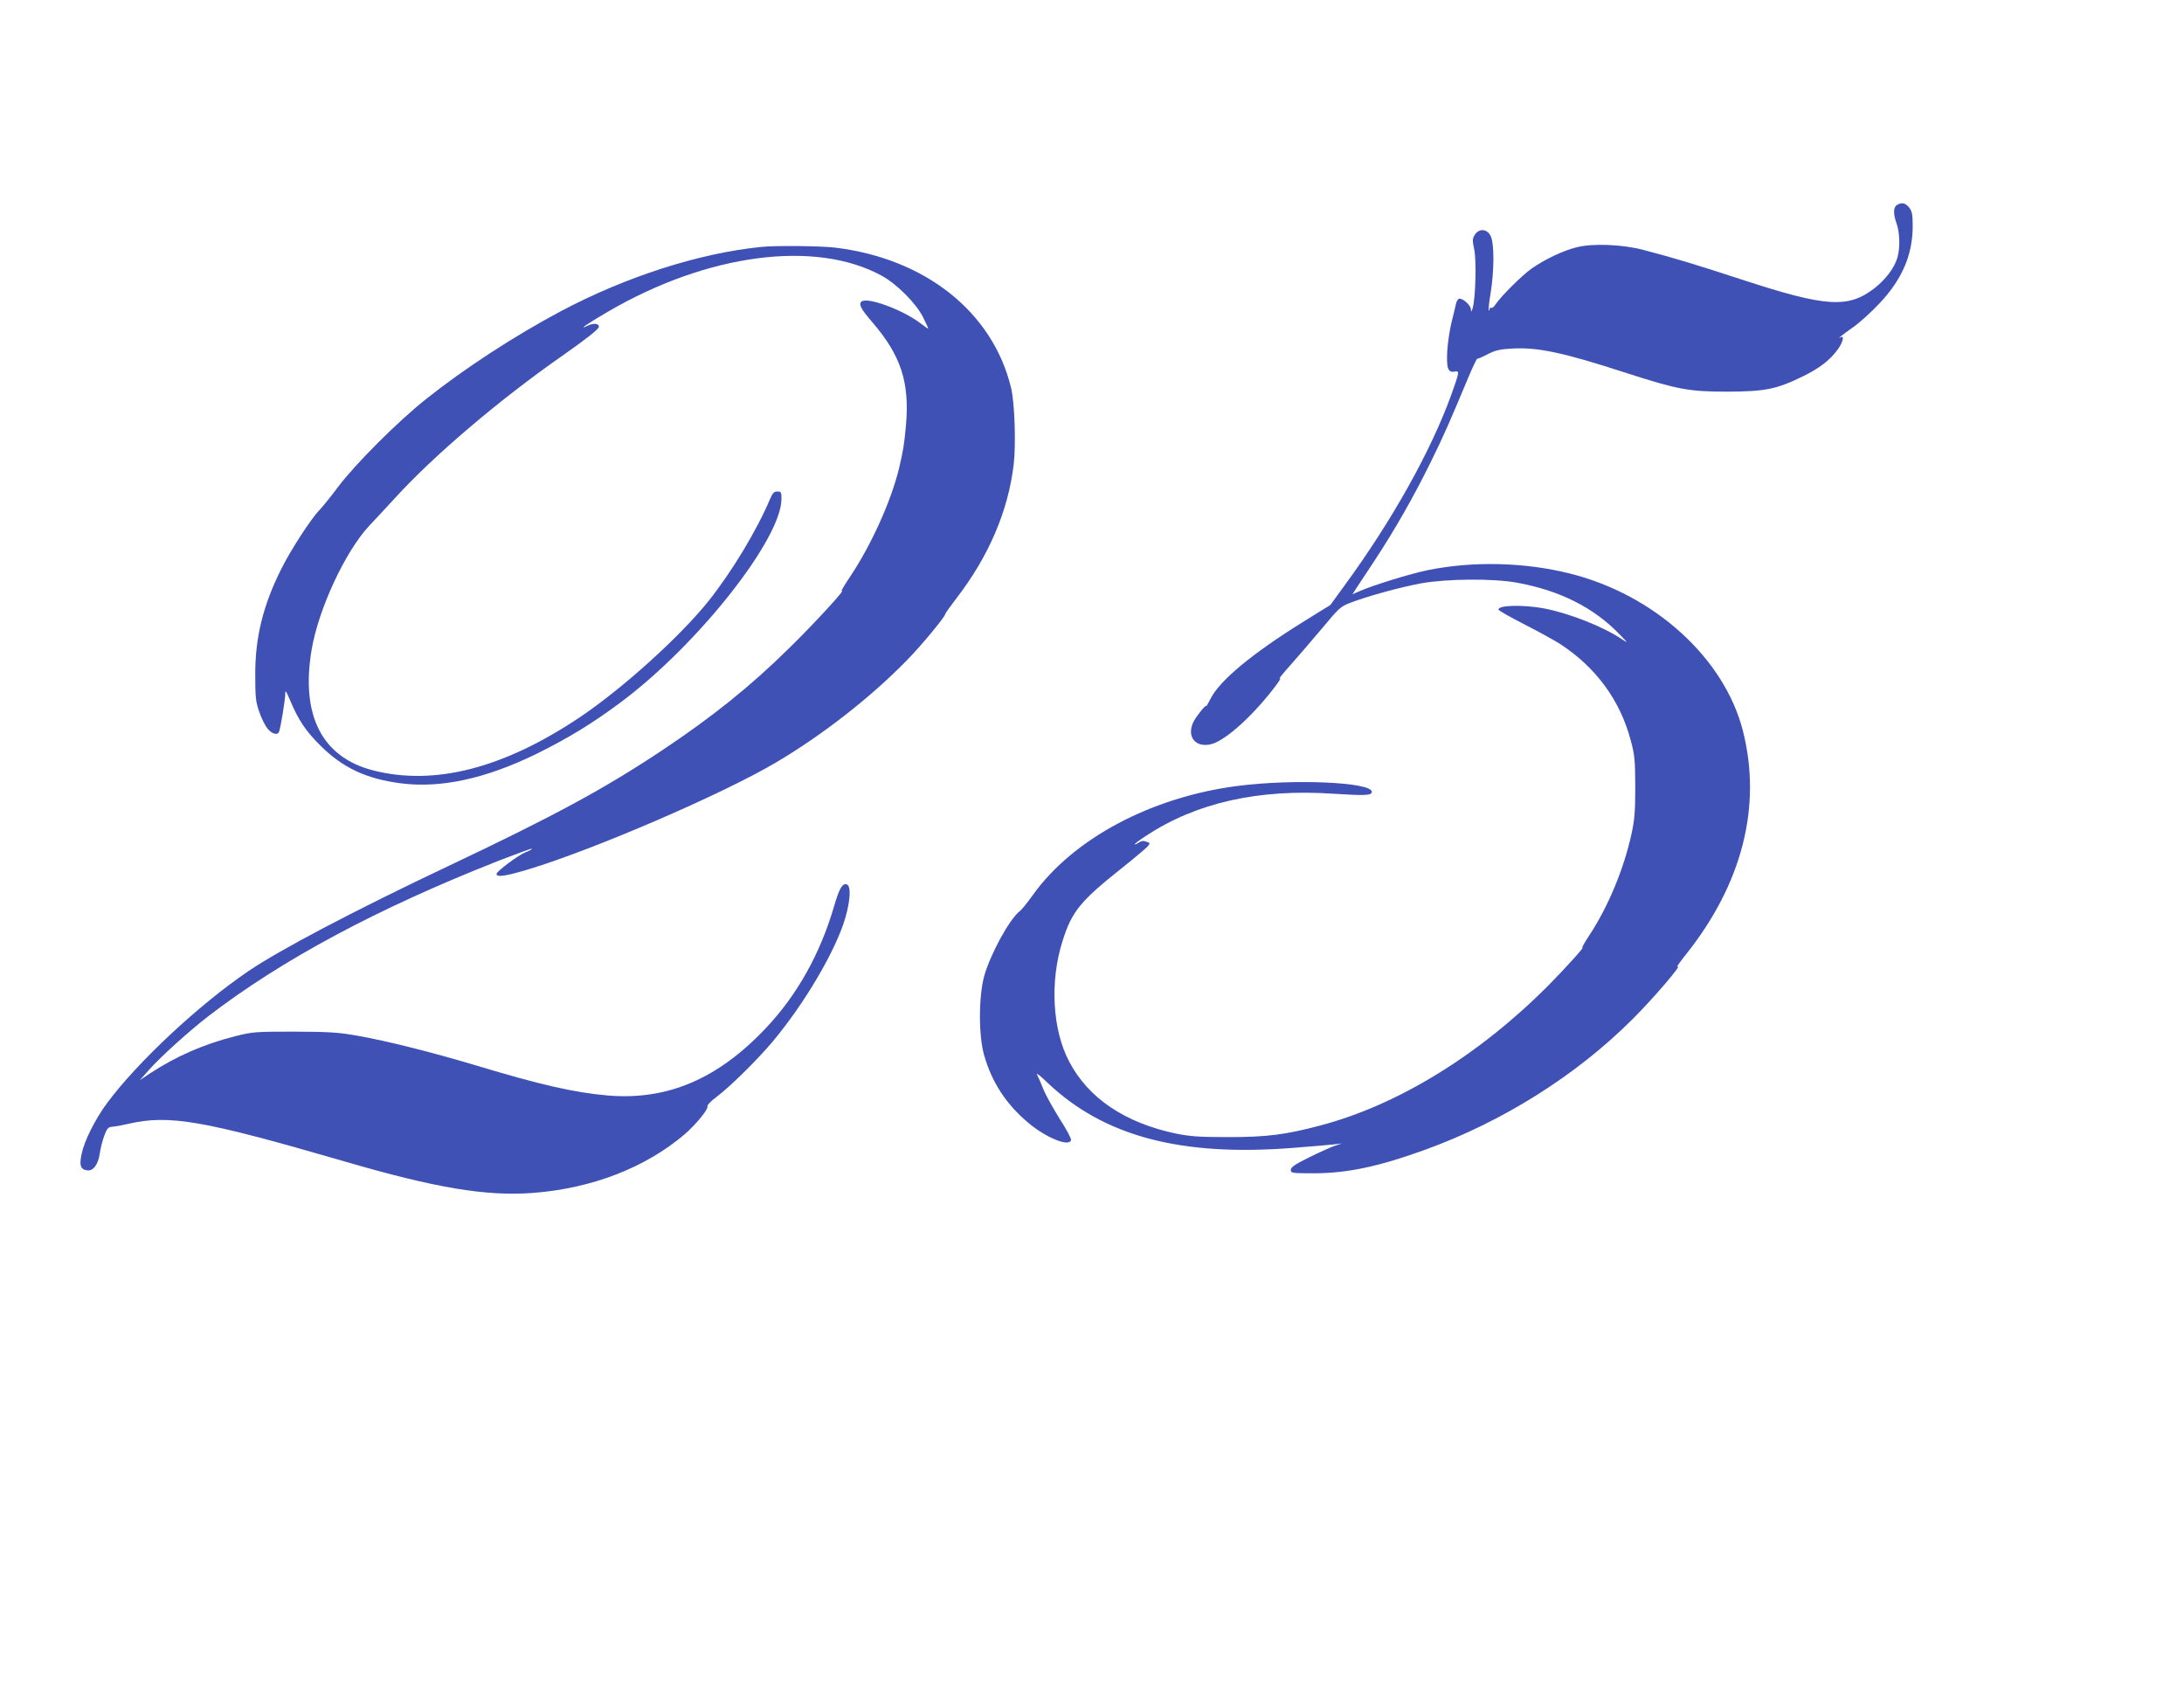
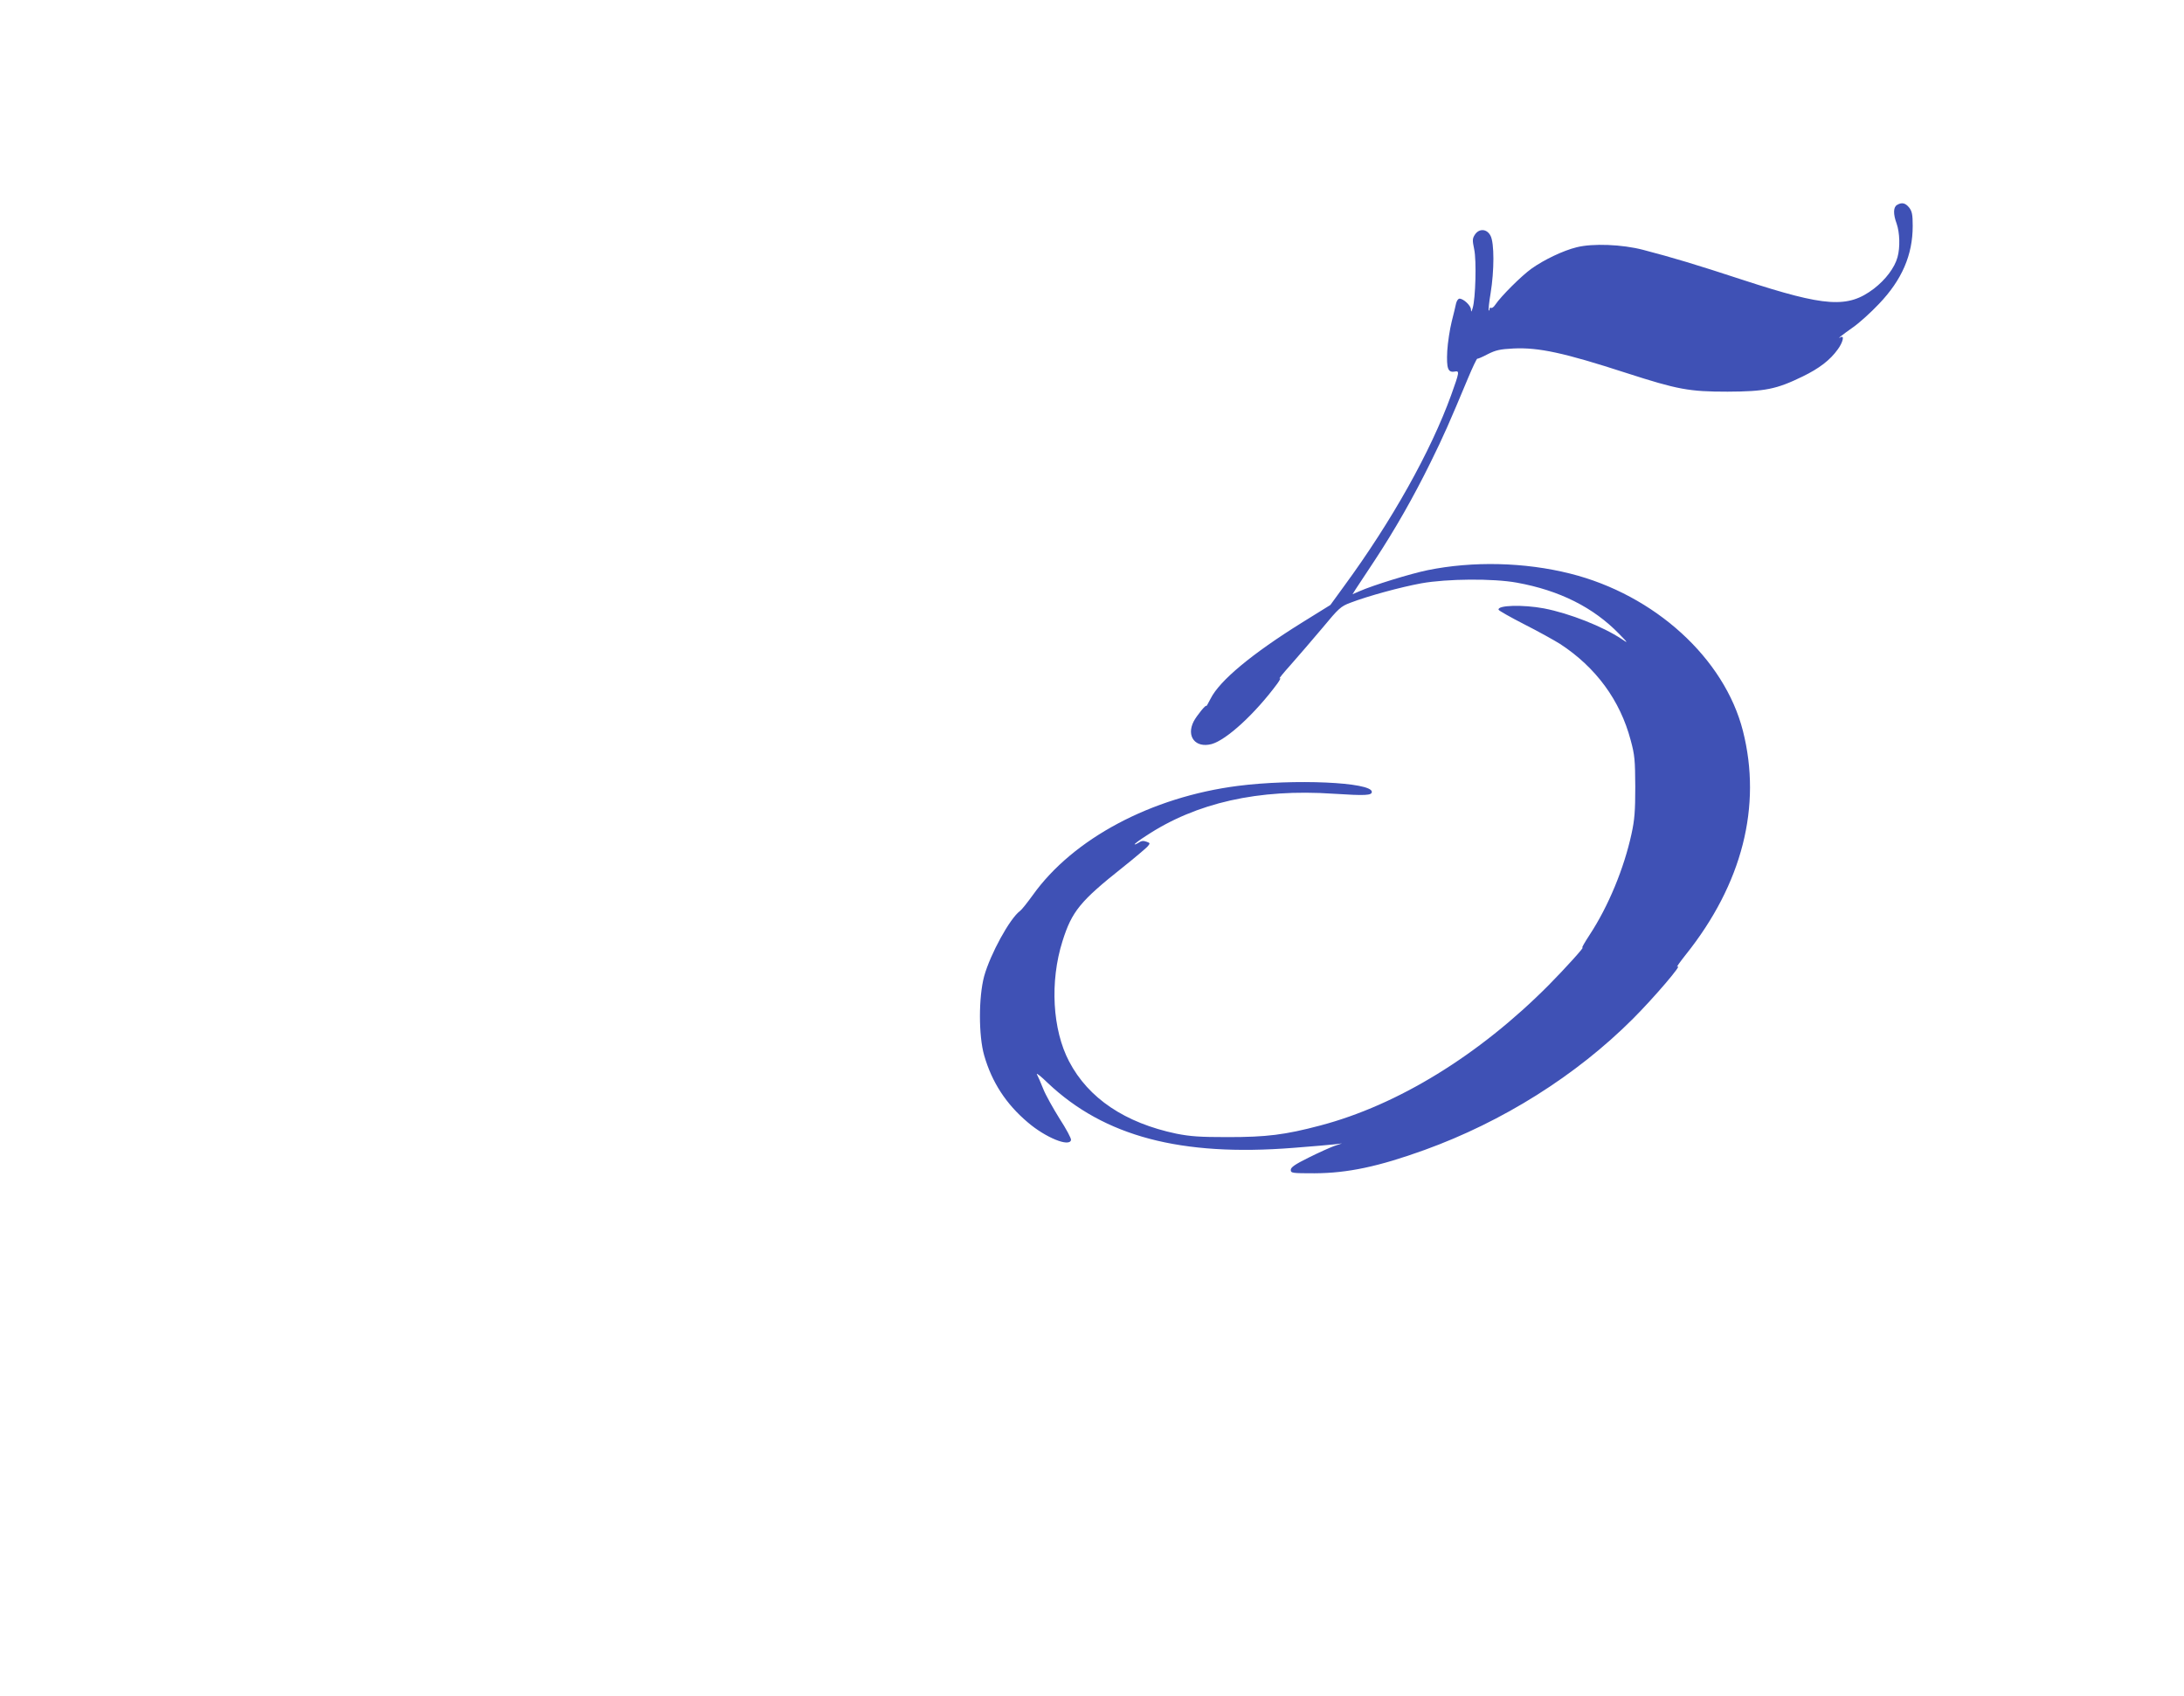
<svg xmlns="http://www.w3.org/2000/svg" version="1.0" width="1280pt" height="994pt" viewBox="0 0 1280 994" preserveAspectRatio="xMidYMid meet">
  <g transform="translate(0,994) scale(0.1,-0.1)" fill="#3f51b5" stroke="none">
    <path d="M11118 8739 c-22 -13 -23 -53 -2 -110 18 -52 21 -138 5 -196 -17 -62 -70 -132 -139 -185 -152 -115 -281 -107 -765 51 -284 93 -411 131 -587 177 -122 32 -296 39 -390 15 -78 -19 -191 -73 -264 -125 -60 -43 -179 -162 -212 -211 -9 -14 -20 -22 -25 -19 -5 3 -9 0 -9 -7 0 -7 -2 -10 -5 -8 -2 3 2 48 11 100 22 134 22 295 0 337 -21 42 -67 45 -92 7 -15 -23 -15 -33 -4 -86 14 -65 8 -289 -9 -344 -7 -24 -9 -26 -10 -8 -1 23 -44 63 -67 63 -8 0 -16 -12 -20 -27 -3 -16 -15 -64 -26 -108 -11 -44 -23 -122 -26 -172 -5 -103 4 -128 45 -120 28 5 26 -4 -22 -138 -120 -331 -348 -738 -628 -1120 l-80 -110 -166 -103 c-294 -183 -483 -340 -536 -446 -14 -27 -25 -47 -25 -43 0 13 -56 -56 -74 -90 -45 -88 10 -158 105 -133 87 24 254 177 385 354 16 22 22 36 14 31 -8 -5 21 31 65 80 44 50 127 146 185 215 96 116 108 127 164 148 104 40 296 92 416 114 151 27 421 29 559 4 250 -45 450 -145 601 -301 53 -54 53 -56 15 -30 -111 74 -306 151 -456 180 -123 23 -275 19 -266 -8 1 -5 70 -44 152 -86 83 -42 176 -94 208 -114 210 -137 352 -330 414 -564 24 -88 26 -116 27 -273 0 -143 -4 -194 -22 -276 -44 -203 -136 -425 -245 -591 -30 -46 -49 -79 -43 -76 21 13 -100 -121 -199 -221 -407 -409 -882 -701 -1337 -821 -208 -55 -315 -68 -543 -68 -164 0 -218 4 -300 20 -301 63 -516 207 -629 423 -98 186 -114 468 -39 705 55 175 104 235 355 434 68 54 131 108 142 119 18 21 18 22 -5 30 -17 7 -31 5 -46 -6 -13 -8 -23 -12 -23 -9 0 3 30 26 68 50 292 193 658 276 1098 246 187 -12 224 -10 224 11 0 57 -456 77 -785 35 -507 -65 -966 -309 -1202 -640 -32 -44 -65 -86 -75 -93 -60 -44 -174 -253 -210 -382 -33 -123 -33 -349 0 -464 45 -157 128 -285 256 -393 104 -89 244 -146 253 -103 2 9 -28 65 -67 125 -38 61 -82 139 -96 175 -14 36 -31 74 -37 85 -5 11 24 -12 64 -51 331 -313 780 -432 1439 -380 113 9 223 18 245 21 l40 5 -45 -15 c-25 -9 -92 -39 -150 -68 -81 -40 -105 -57 -105 -72 0 -19 7 -20 140 -20 193 1 374 39 645 137 456 165 887 435 1220 768 124 124 300 330 260 305 -7 -4 16 28 50 71 331 414 447 870 335 1311 -108 425 -517 798 -1013 922 -266 67 -570 74 -835 20 -98 -20 -320 -88 -401 -124 l-39 -17 18 29 c10 15 60 91 111 168 121 184 228 372 328 575 77 156 109 229 221 497 26 62 50 112 53 111 4 -1 32 11 62 27 46 23 70 29 150 33 148 7 296 -25 660 -143 304 -98 369 -110 595 -110 220 1 286 14 440 89 97 47 161 96 206 159 30 41 40 84 17 71 -27 -15 9 14 72 58 36 25 105 87 152 137 135 141 198 287 198 457 0 67 -4 86 -21 108 -22 27 -43 32 -71 15z" />
-     <path d="M4460 8493 c-364 -37 -790 -174 -1170 -375 -271 -144 -562 -333 -790 -514 -165 -130 -419 -384 -520 -519 -41 -55 -89 -114 -106 -132 -49 -49 -170 -235 -225 -346 -107 -213 -154 -402 -153 -622 0 -131 3 -158 23 -215 12 -36 34 -80 47 -97 24 -31 57 -43 68 -24 9 13 38 193 38 226 -1 24 5 17 27 -36 50 -119 93 -183 180 -269 130 -129 268 -194 471 -220 233 -30 497 27 797 174 184 91 330 180 498 306 450 338 935 953 935 1187 0 39 -2 43 -24 43 -19 0 -28 -9 -42 -42 -77 -183 -222 -424 -360 -598 -166 -208 -505 -515 -759 -685 -446 -298 -850 -401 -1209 -309 -299 77 -424 322 -360 705 40 239 197 577 337 727 25 26 95 102 157 169 227 248 606 570 975 828 140 98 215 157 215 170 0 20 -31 23 -65 7 -62 -30 -5 10 117 81 585 342 1221 424 1608 210 87 -48 199 -161 239 -240 17 -34 31 -65 31 -68 0 -3 -21 12 -47 32 -105 79 -314 156 -345 125 -16 -16 -1 -44 62 -117 170 -197 221 -353 200 -604 -11 -119 -16 -149 -41 -256 -47 -192 -161 -445 -284 -630 -35 -52 -59 -92 -52 -88 33 20 -161 -191 -305 -332 -228 -225 -452 -405 -748 -602 -340 -226 -632 -384 -1255 -679 -535 -253 -987 -490 -1170 -615 -290 -197 -648 -531 -827 -772 -71 -96 -134 -222 -150 -300 -14 -67 -6 -90 34 -95 36 -4 64 36 73 101 4 28 16 75 26 102 16 44 23 51 49 53 17 1 58 9 93 17 240 55 438 20 1261 -219 537 -157 835 -207 1110 -186 344 26 659 148 888 343 64 55 140 147 134 163 -3 7 19 31 49 53 85 64 239 216 332 326 189 225 374 540 428 729 29 103 33 183 9 193 -26 10 -44 -20 -75 -125 -81 -280 -218 -524 -402 -718 -282 -298 -578 -423 -927 -393 -195 17 -396 63 -770 176 -258 77 -519 143 -695 174 -112 20 -164 23 -370 24 -229 0 -245 -1 -347 -27 -186 -47 -349 -119 -501 -219 l-58 -39 58 65 c67 75 231 223 342 309 432 332 993 633 1705 913 104 40 190 72 193 70 2 -3 -14 -12 -37 -21 -43 -17 -170 -112 -170 -127 0 -21 55 -13 190 28 383 116 1130 438 1446 624 270 159 558 383 770 601 82 83 224 255 224 270 0 4 30 46 66 93 189 245 303 512 335 783 14 119 6 365 -16 452 -108 442 -502 755 -1030 819 -83 10 -352 13 -435 4z" />
  </g>
</svg>